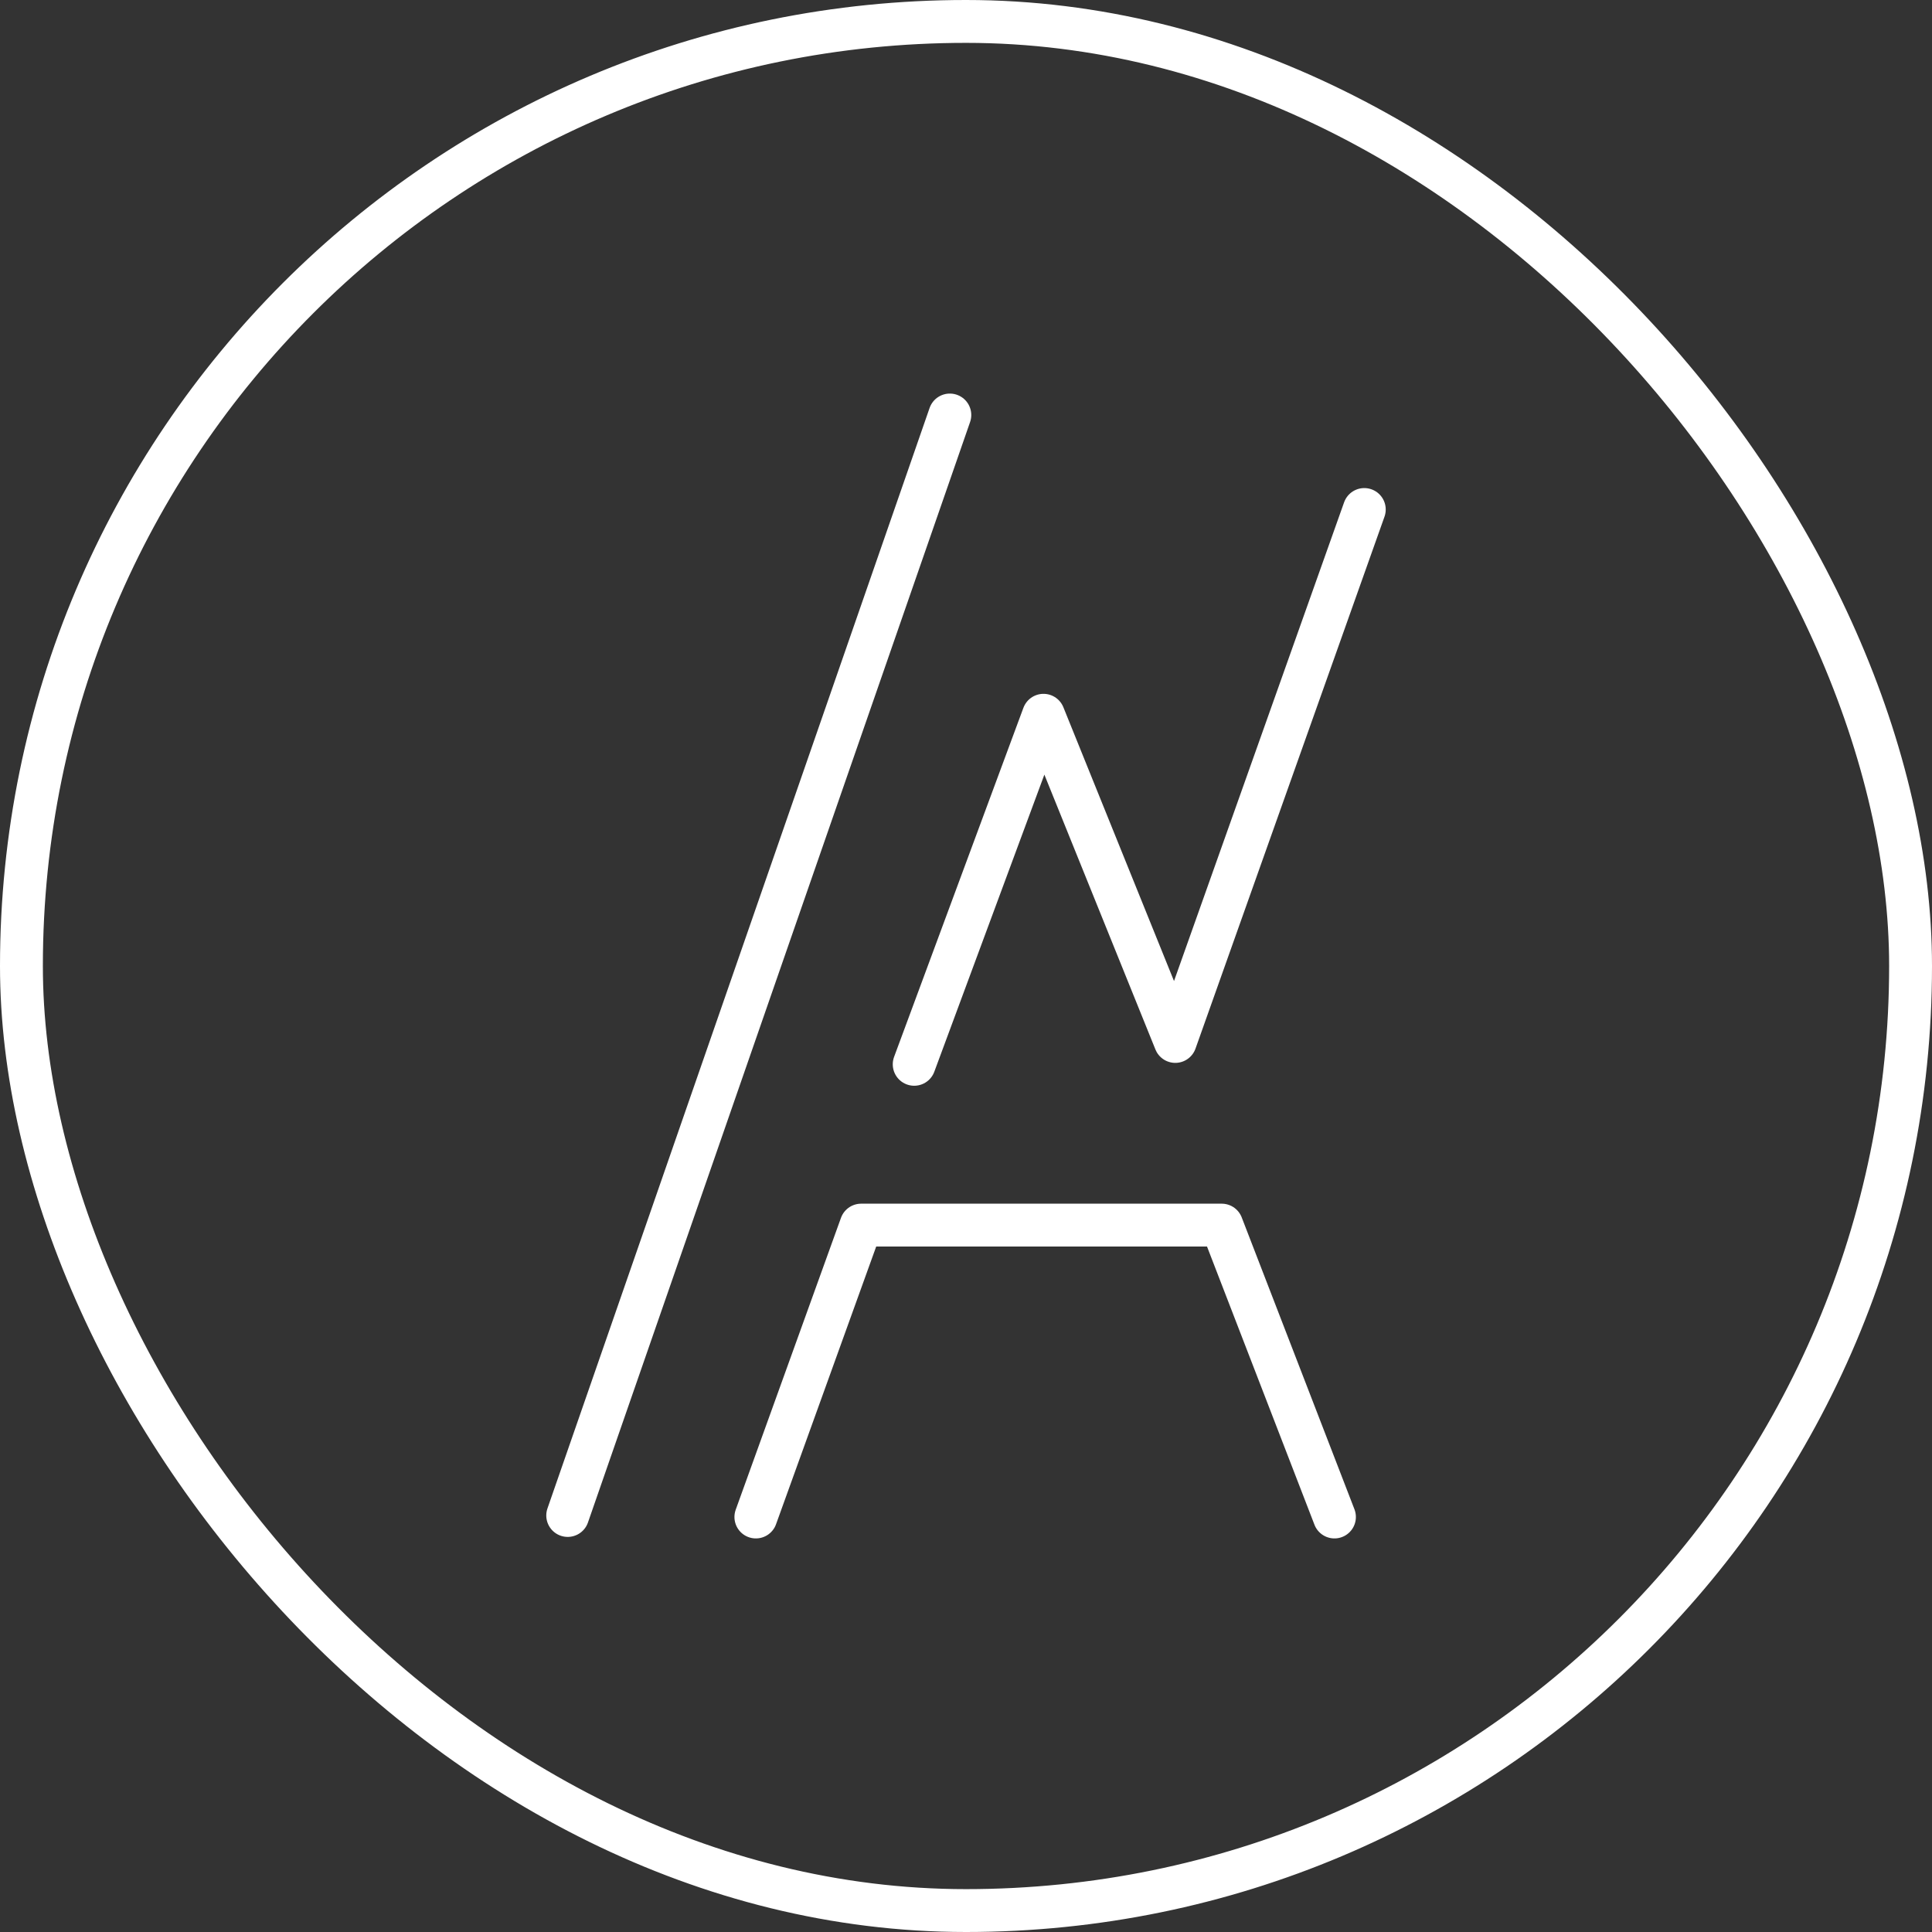
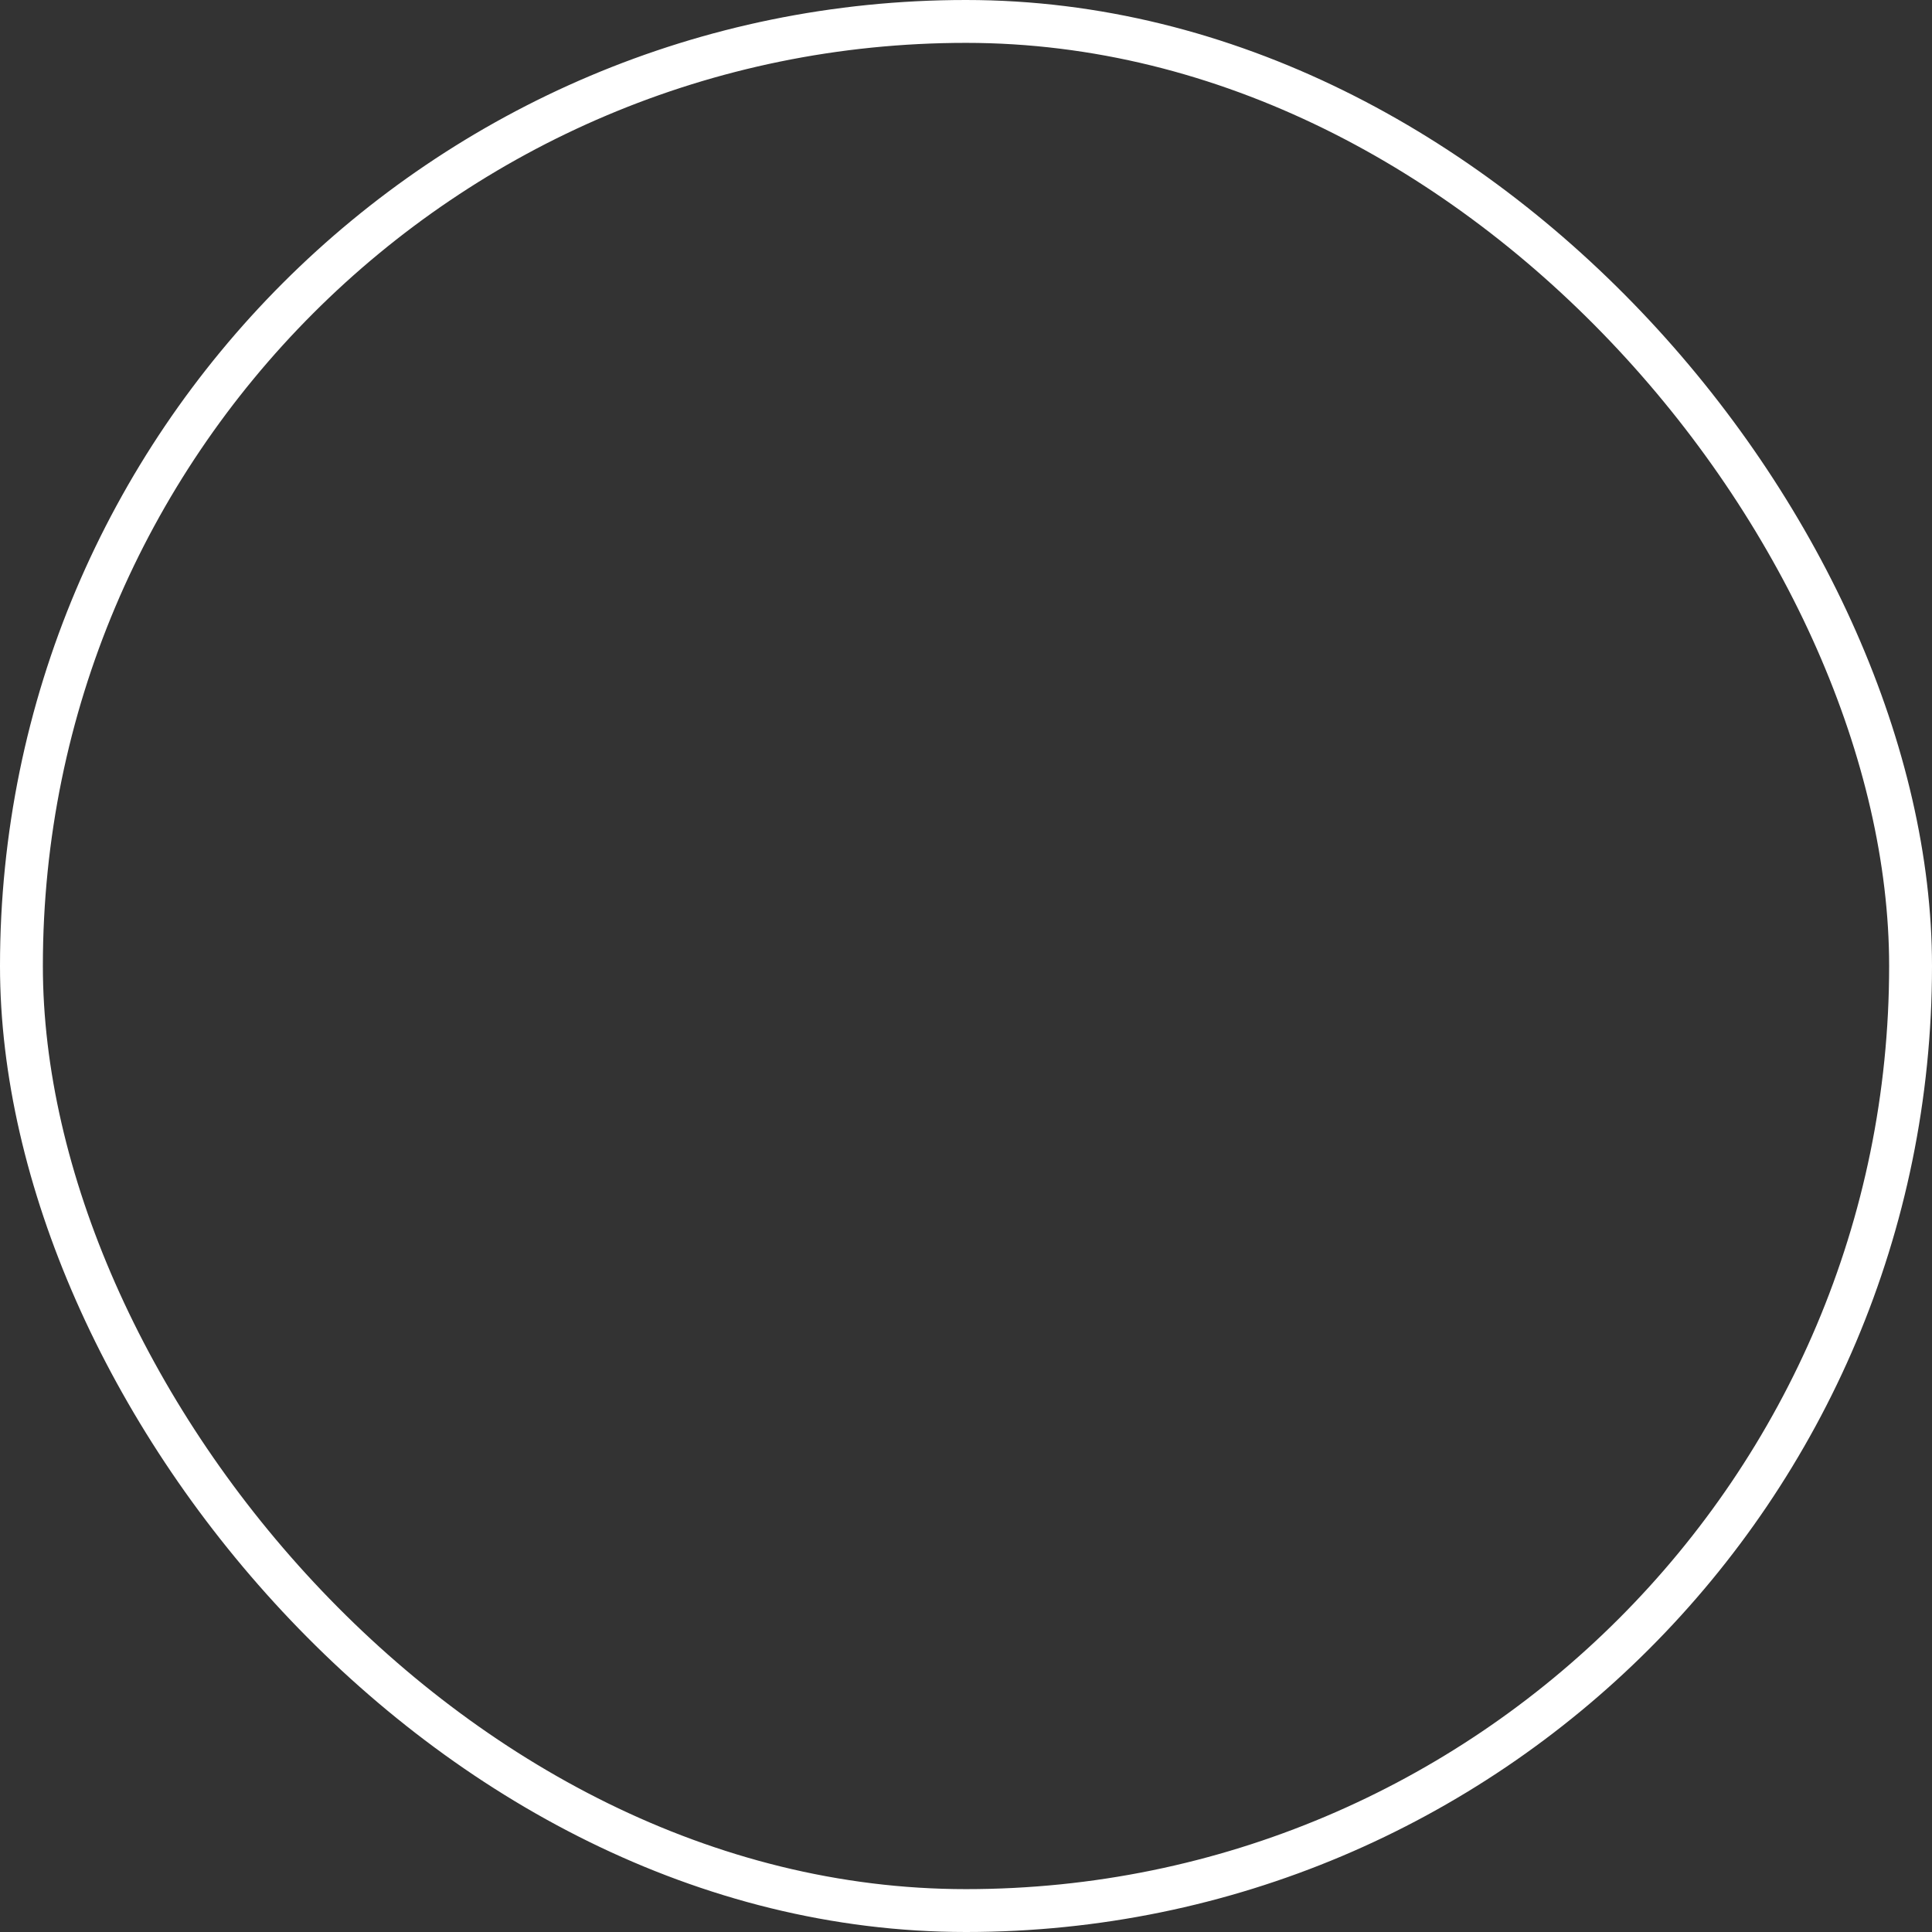
<svg xmlns="http://www.w3.org/2000/svg" width="5949" height="5949" viewBox="0 0 5949 5949" fill="none">
  <rect x="0" y="0" width="5949" height="5949" fill="#333333" stroke="none" />
  <rect x="66" y="66" width="5817" height="5817" rx="2908.5" stroke="white" stroke-width="132" />
-   <path d="M1748.08 4666.43L2924.73 1277.88M4200.92 1568.86L3618.97 3206.82L3213.15 2202.45L2814.98 3277.22M2327.47 4671.12L2651.62 3772.36H3761.91L4109.03 4671.12" stroke="white" stroke-width="132" stroke-linecap="round" stroke-linejoin="round" />
</svg>